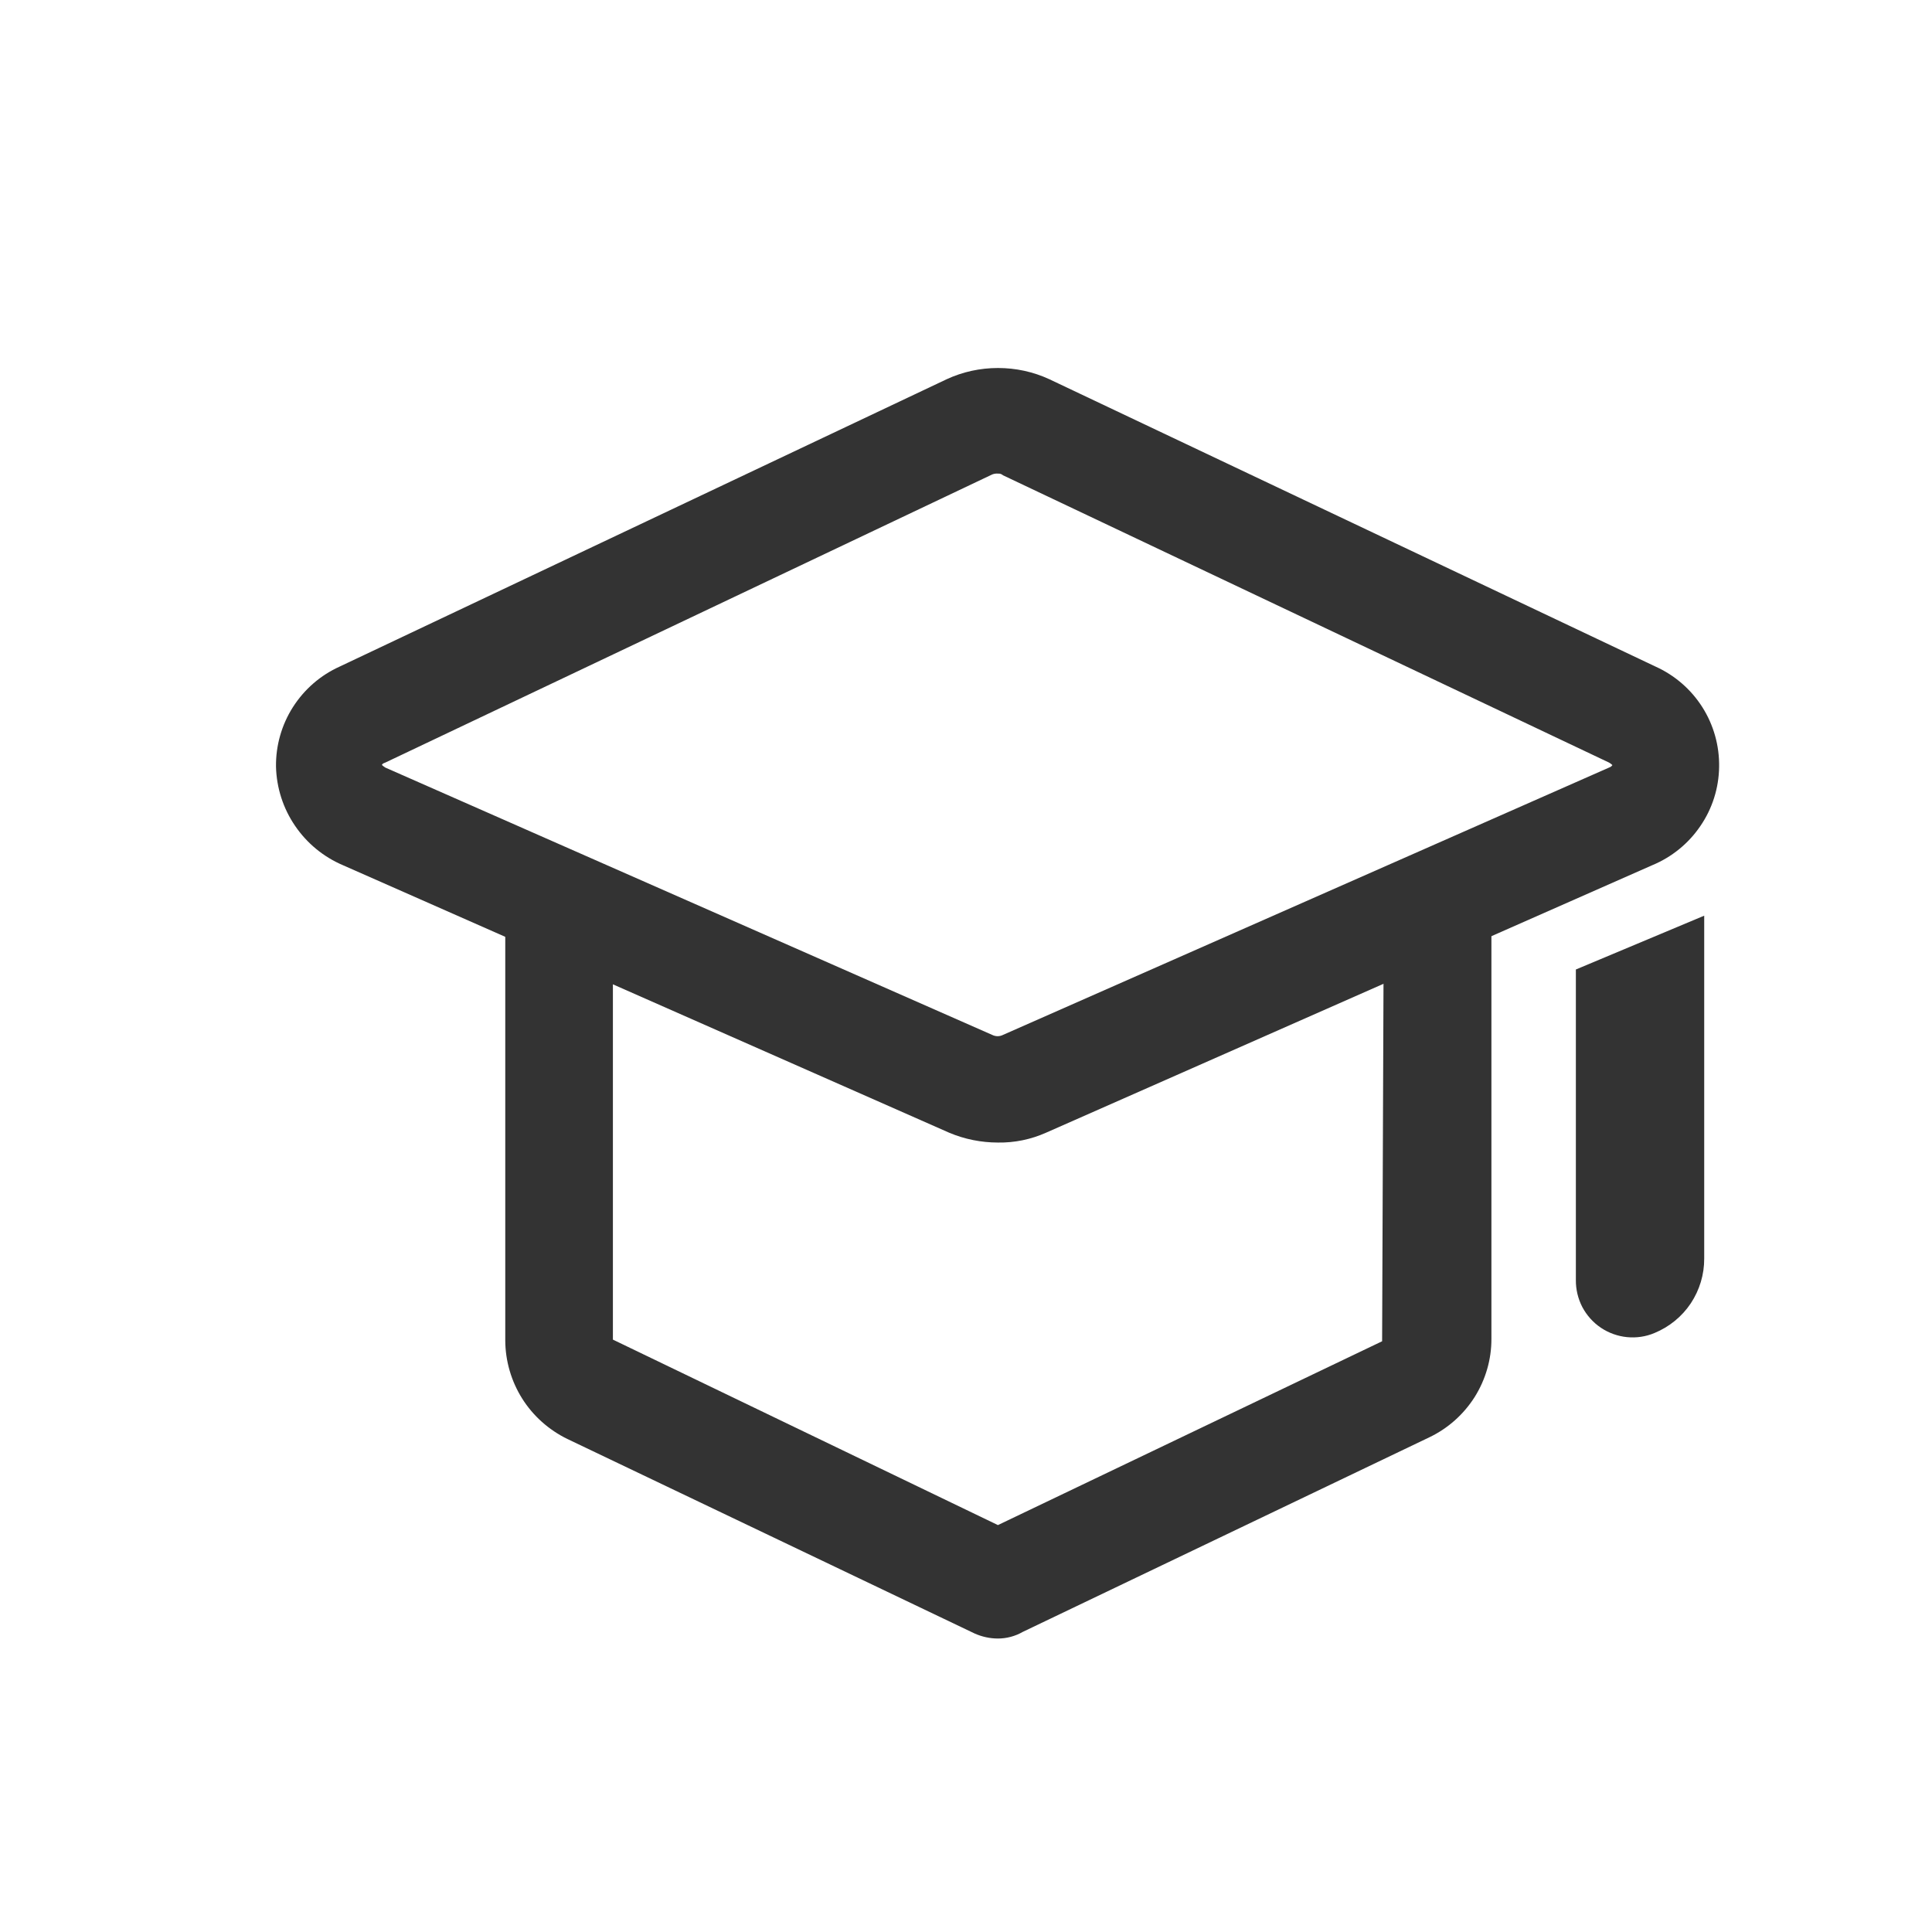
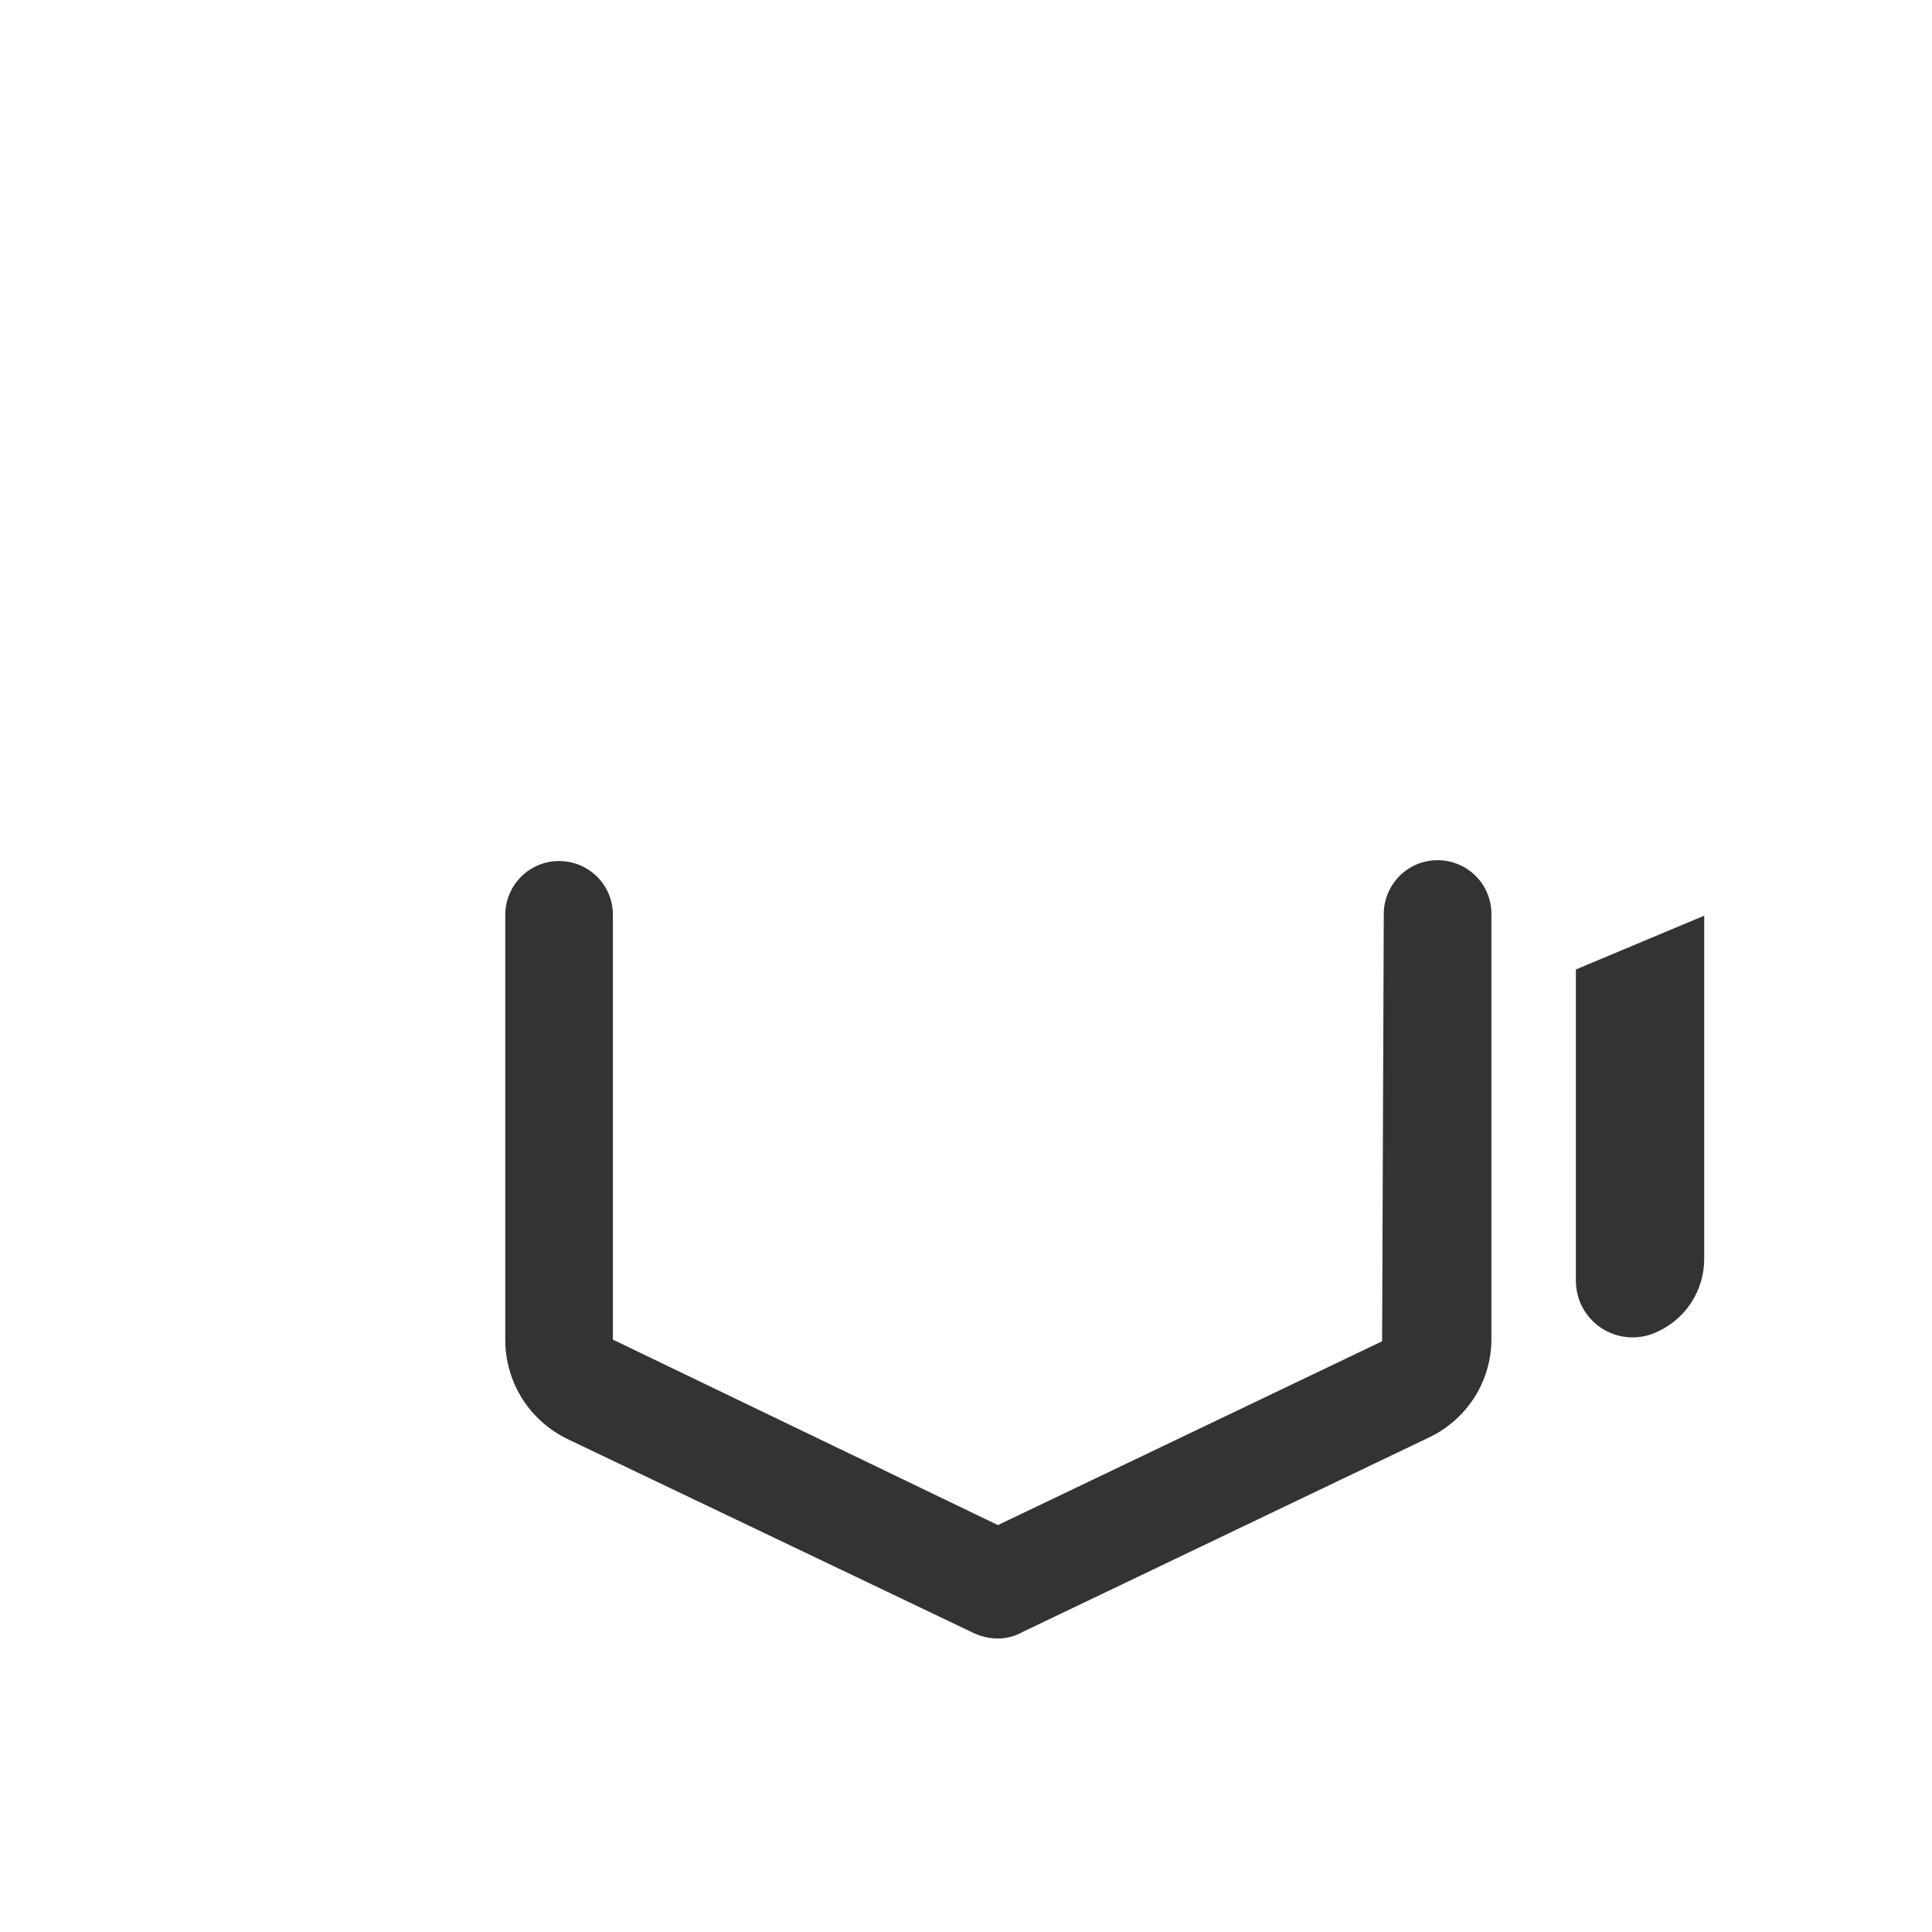
<svg xmlns="http://www.w3.org/2000/svg" width="21" height="21" viewBox="0 0 21 21" fill="none">
-   <path d="M10.848 12.419C10.666 12.419 10.485 12.383 10.317 12.312L3.729 9.405C3.517 9.315 3.336 9.166 3.207 8.976C3.077 8.786 3.006 8.563 3 8.334C2.997 8.104 3.061 7.879 3.184 7.686C3.308 7.492 3.484 7.339 3.693 7.245L10.29 4.122C10.465 4.041 10.655 4 10.848 4C11.041 4 11.231 4.041 11.406 4.122L17.994 7.245C18.203 7.339 18.381 7.493 18.504 7.687C18.627 7.881 18.69 8.107 18.686 8.336C18.683 8.566 18.612 8.79 18.482 8.979C18.353 9.169 18.171 9.317 17.958 9.405L11.37 12.312C11.206 12.385 11.028 12.422 10.848 12.419V12.419ZM10.848 5.148C10.827 5.146 10.805 5.149 10.785 5.157L4.188 8.289C4.161 8.298 4.152 8.307 4.152 8.316C4.163 8.325 4.175 8.335 4.188 8.343L10.785 11.249C10.803 11.258 10.823 11.263 10.844 11.263C10.864 11.263 10.884 11.258 10.902 11.249L17.49 8.343C17.505 8.338 17.518 8.329 17.526 8.316C17.515 8.306 17.503 8.296 17.49 8.289L10.902 5.166C10.887 5.153 10.868 5.146 10.848 5.148V5.148Z" fill="#333333" />
  <path d="M10.847 17.81C10.76 17.81 10.674 17.791 10.595 17.756L6.167 15.641C5.966 15.543 5.795 15.391 5.676 15.202C5.557 15.013 5.493 14.793 5.492 14.57V9.944C5.492 9.788 5.554 9.64 5.664 9.53C5.773 9.42 5.922 9.359 6.077 9.359C6.232 9.359 6.381 9.42 6.491 9.53C6.601 9.64 6.662 9.788 6.662 9.944V14.561L10.847 16.577L15.023 14.579L15.041 9.935C15.041 9.779 15.103 9.631 15.213 9.521C15.322 9.411 15.471 9.35 15.626 9.35C15.781 9.35 15.93 9.411 16.04 9.521C16.15 9.631 16.211 9.779 16.211 9.935V14.552C16.212 14.776 16.148 14.995 16.029 15.185C15.909 15.374 15.739 15.526 15.536 15.623L11.117 17.738C11.035 17.785 10.942 17.81 10.847 17.81Z" fill="#333333" />
  <path d="M17.984 14.489C17.89 14.529 17.787 14.544 17.685 14.534C17.584 14.524 17.486 14.489 17.401 14.432C17.316 14.375 17.247 14.297 17.199 14.207C17.152 14.116 17.128 14.015 17.129 13.913V10.538L18.524 9.953V13.679C18.525 13.853 18.474 14.022 18.378 14.167C18.282 14.311 18.144 14.423 17.984 14.489Z" fill="#333333" />
</svg>